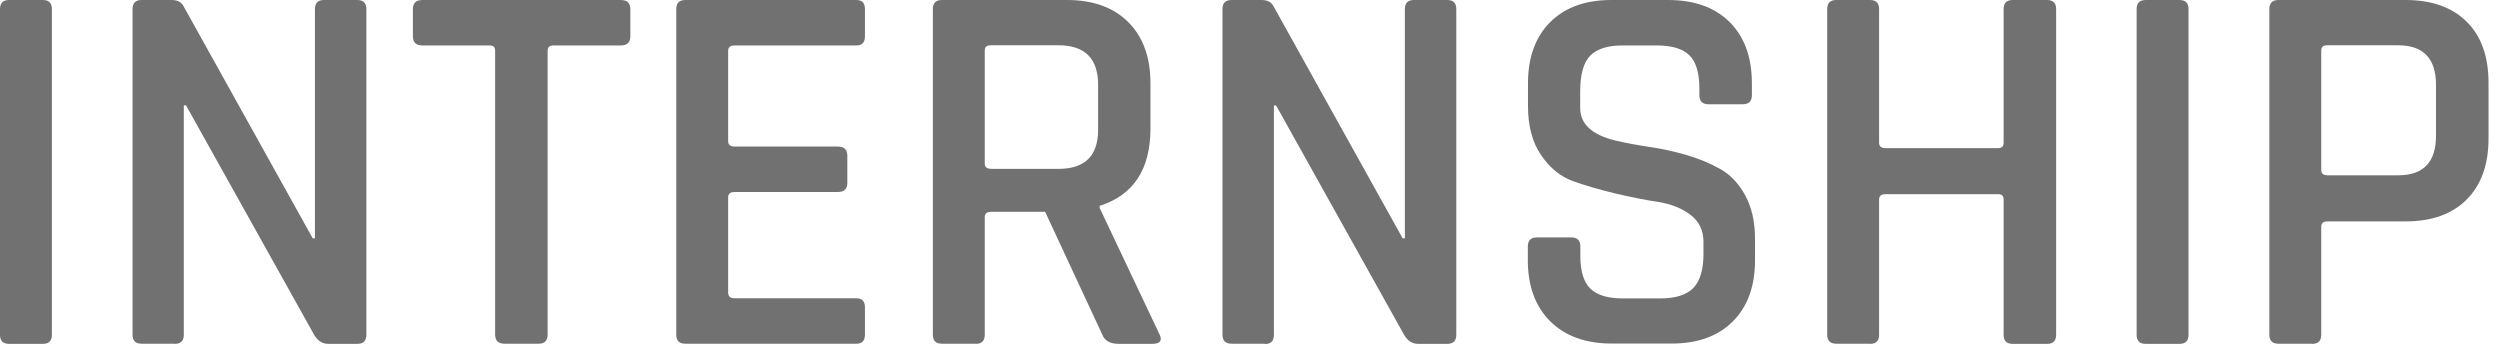
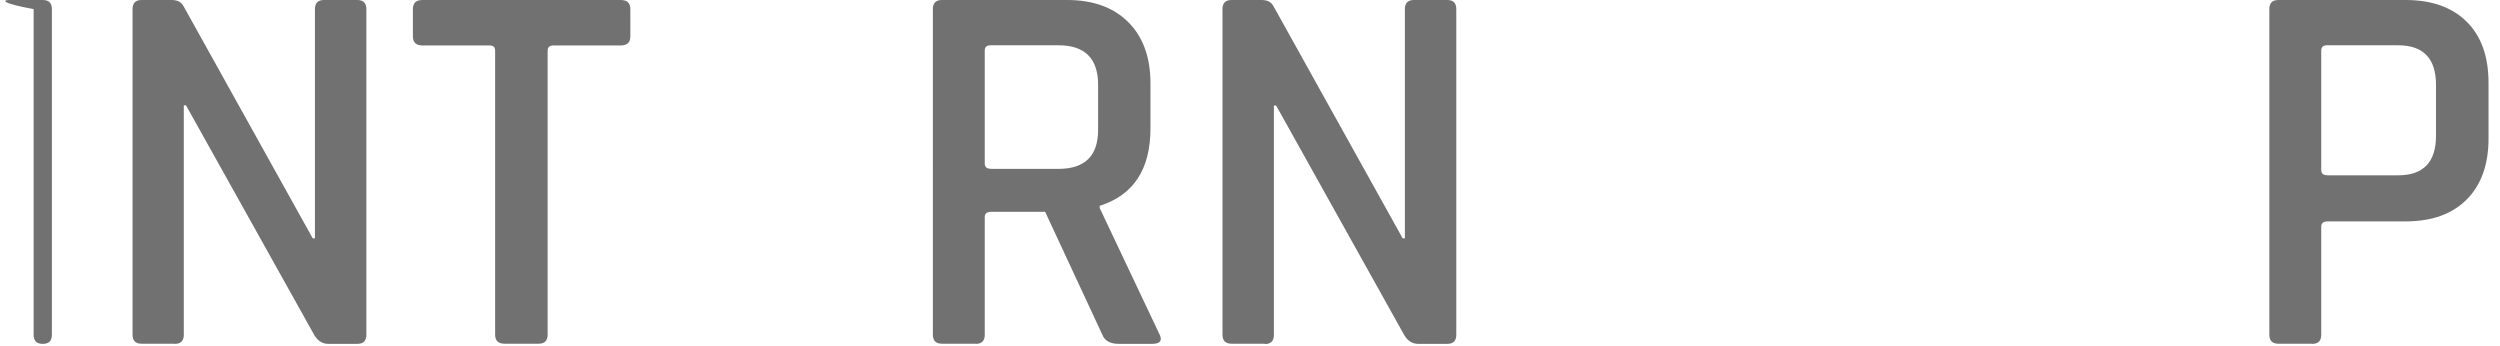
<svg xmlns="http://www.w3.org/2000/svg" id="d" width="159" height="22" viewBox="0 0 159 22">
  <defs>
    <style>
      .cls-1 {
        fill: #727171;
        stroke-width: 0px;
      }
    </style>
  </defs>
-   <path class="cls-1" d="m3.3.58v20.71c0,.39-.19.58-.58.58H.58c-.39,0-.58-.19-.58-.58V.58C0,.19.19,0,.58,0h2.14c.39,0,.58.19.58.58Z" />
+   <path class="cls-1" d="m3.3.58v20.71c0,.39-.19.58-.58.58c-.39,0-.58-.19-.58-.58V.58C0,.19.19,0,.58,0h2.14c.39,0,.58.19.58.58Z" />
  <path class="cls-1" d="m11.12,21.86h-2.11c-.39,0-.58-.19-.58-.58V.58c0-.39.19-.58.58-.58h1.9c.36,0,.61.12.75.37l8.23,14.79h.14V.58c0-.39.19-.58.58-.58h2.11c.39,0,.58.19.58.58v20.71c0,.39-.19.58-.58.58h-1.84c-.36,0-.66-.18-.88-.54L11.83,6.7h-.14v14.59c0,.39-.19.58-.58.58Z" />
  <path class="cls-1" d="m34.24,21.86h-2.14c-.41,0-.61-.19-.61-.58V3.23c0-.23-.11-.34-.34-.34h-4.28c-.41,0-.61-.19-.61-.58V.58c0-.39.2-.58.61-.58h12.61c.41,0,.61.19.61.58v1.73c0,.39-.2.58-.61.58h-4.28c-.25,0-.37.11-.37.34v18.05c0,.39-.19.58-.58.58Z" />
-   <path class="cls-1" d="m54.47,21.86h-10.88c-.39,0-.58-.19-.58-.58V.58c0-.39.19-.58.58-.58h10.88c.36,0,.54.19.54.58v1.73c0,.39-.18.58-.54.58h-7.75c-.27,0-.41.11-.41.34v5.75c0,.23.14.34.41.34h6.56c.41,0,.61.19.61.58v1.73c0,.39-.2.58-.61.58h-6.56c-.27,0-.41.11-.41.34v6.05c0,.25.14.37.41.37h7.75c.36,0,.54.19.54.58v1.73c0,.39-.18.58-.54.58Z" />
  <path class="cls-1" d="m62.05,21.86h-2.14c-.39,0-.58-.19-.58-.58V.58c0-.39.19-.58.58-.58h7.96c1.65,0,2.95.47,3.89,1.41.94.94,1.41,2.24,1.41,3.89v2.86c0,2.61-1.08,4.25-3.23,4.93v.14l3.77,7.96c.25.45.1.68-.44.68h-2.11c-.54,0-.9-.19-1.05-.58l-3.64-7.82h-3.43c-.27,0-.41.11-.41.34v7.48c0,.39-.19.58-.58.58Zm.95-11.12h4.32c1.68,0,2.52-.83,2.52-2.48v-2.86c0-1.68-.84-2.52-2.52-2.52h-4.32c-.25,0-.37.11-.37.34v7.17c0,.23.12.34.37.34Z" />
  <path class="cls-1" d="m80.44,21.86h-2.11c-.39,0-.58-.19-.58-.58V.58c0-.39.19-.58.58-.58h1.9c.36,0,.61.12.75.37l8.23,14.79h.14V.58c0-.39.19-.58.58-.58h2.11c.39,0,.58.19.58.58v20.71c0,.39-.19.58-.58.58h-1.84c-.36,0-.66-.18-.88-.54l-8.16-14.62h-.14v14.59c0,.39-.19.58-.58.58Z" />
-   <path class="cls-1" d="m97.17,16.56v-.88c0-.39.19-.58.58-.58h2.18c.39,0,.58.19.58.58v.61c0,.95.21,1.64.63,2.06.42.42,1.12.63,2.09.63h2.35c.97,0,1.68-.22,2.11-.66.43-.44.65-1.16.65-2.16v-.78c0-.73-.28-1.3-.83-1.72-.56-.42-1.24-.69-2.06-.82-.82-.12-1.71-.3-2.69-.53-.97-.23-1.87-.49-2.69-.78-.82-.29-1.5-.85-2.06-1.67-.56-.82-.83-1.86-.83-3.13v-1.43c0-1.65.47-2.95,1.41-3.89.94-.94,2.24-1.41,3.89-1.41h3.6c1.68,0,2.99.47,3.93,1.41.94.94,1.41,2.24,1.41,3.89v.75c0,.39-.19.58-.58.58h-2.18c-.39,0-.58-.19-.58-.58v-.44c0-.97-.21-1.67-.63-2.09-.42-.42-1.12-.63-2.09-.63h-2.14c-.97,0-1.67.22-2.09.66-.42.44-.63,1.2-.63,2.26v1.05c0,1.02.74,1.71,2.21,2.07.66.16,1.38.29,2.16.41.78.11,1.57.28,2.36.51.79.23,1.52.53,2.18.9.66.37,1.19.94,1.6,1.7.41.76.61,1.68.61,2.77v1.33c0,1.65-.47,2.95-1.41,3.89-.94.94-2.24,1.41-3.89,1.41h-3.81c-1.66,0-2.96-.47-3.91-1.41-.95-.94-1.43-2.24-1.43-3.89Z" />
-   <path class="cls-1" d="m118.93,21.86h-2.14c-.39,0-.58-.19-.58-.58V.58c0-.39.19-.58.58-.58h2.14c.39,0,.58.19.58.58v8.5c0,.23.14.34.41.34h7.17c.23,0,.34-.11.34-.34V.58c0-.39.19-.58.58-.58h2.18c.39,0,.58.19.58.58v20.71c0,.39-.19.58-.58.58h-2.18c-.39,0-.58-.19-.58-.58v-8.6c0-.23-.11-.34-.34-.34h-7.17c-.27,0-.41.11-.41.34v8.6c0,.39-.19.58-.58.58Z" />
-   <path class="cls-1" d="m139.19.58v20.71c0,.39-.19.58-.58.58h-2.14c-.39,0-.58-.19-.58-.58V.58c0-.39.19-.58.58-.58h2.14c.39,0,.58.19.58.58Z" />
  <path class="cls-1" d="m147.05,21.86h-2.14c-.39,0-.58-.19-.58-.58V.58c0-.39.19-.58.58-.58h8.09c1.65,0,2.95.46,3.88,1.38.93.92,1.39,2.22,1.39,3.89v3.54c0,1.65-.46,2.95-1.39,3.88s-2.22,1.39-3.88,1.39h-4.96c-.27,0-.41.11-.41.34v6.87c0,.39-.19.58-.58.58Zm.95-10.71h4.52c1.61,0,2.41-.84,2.41-2.52v-3.23c0-1.68-.8-2.52-2.41-2.52h-4.52c-.25,0-.37.11-.37.34v7.58c0,.23.12.34.37.34Z" />
</svg>